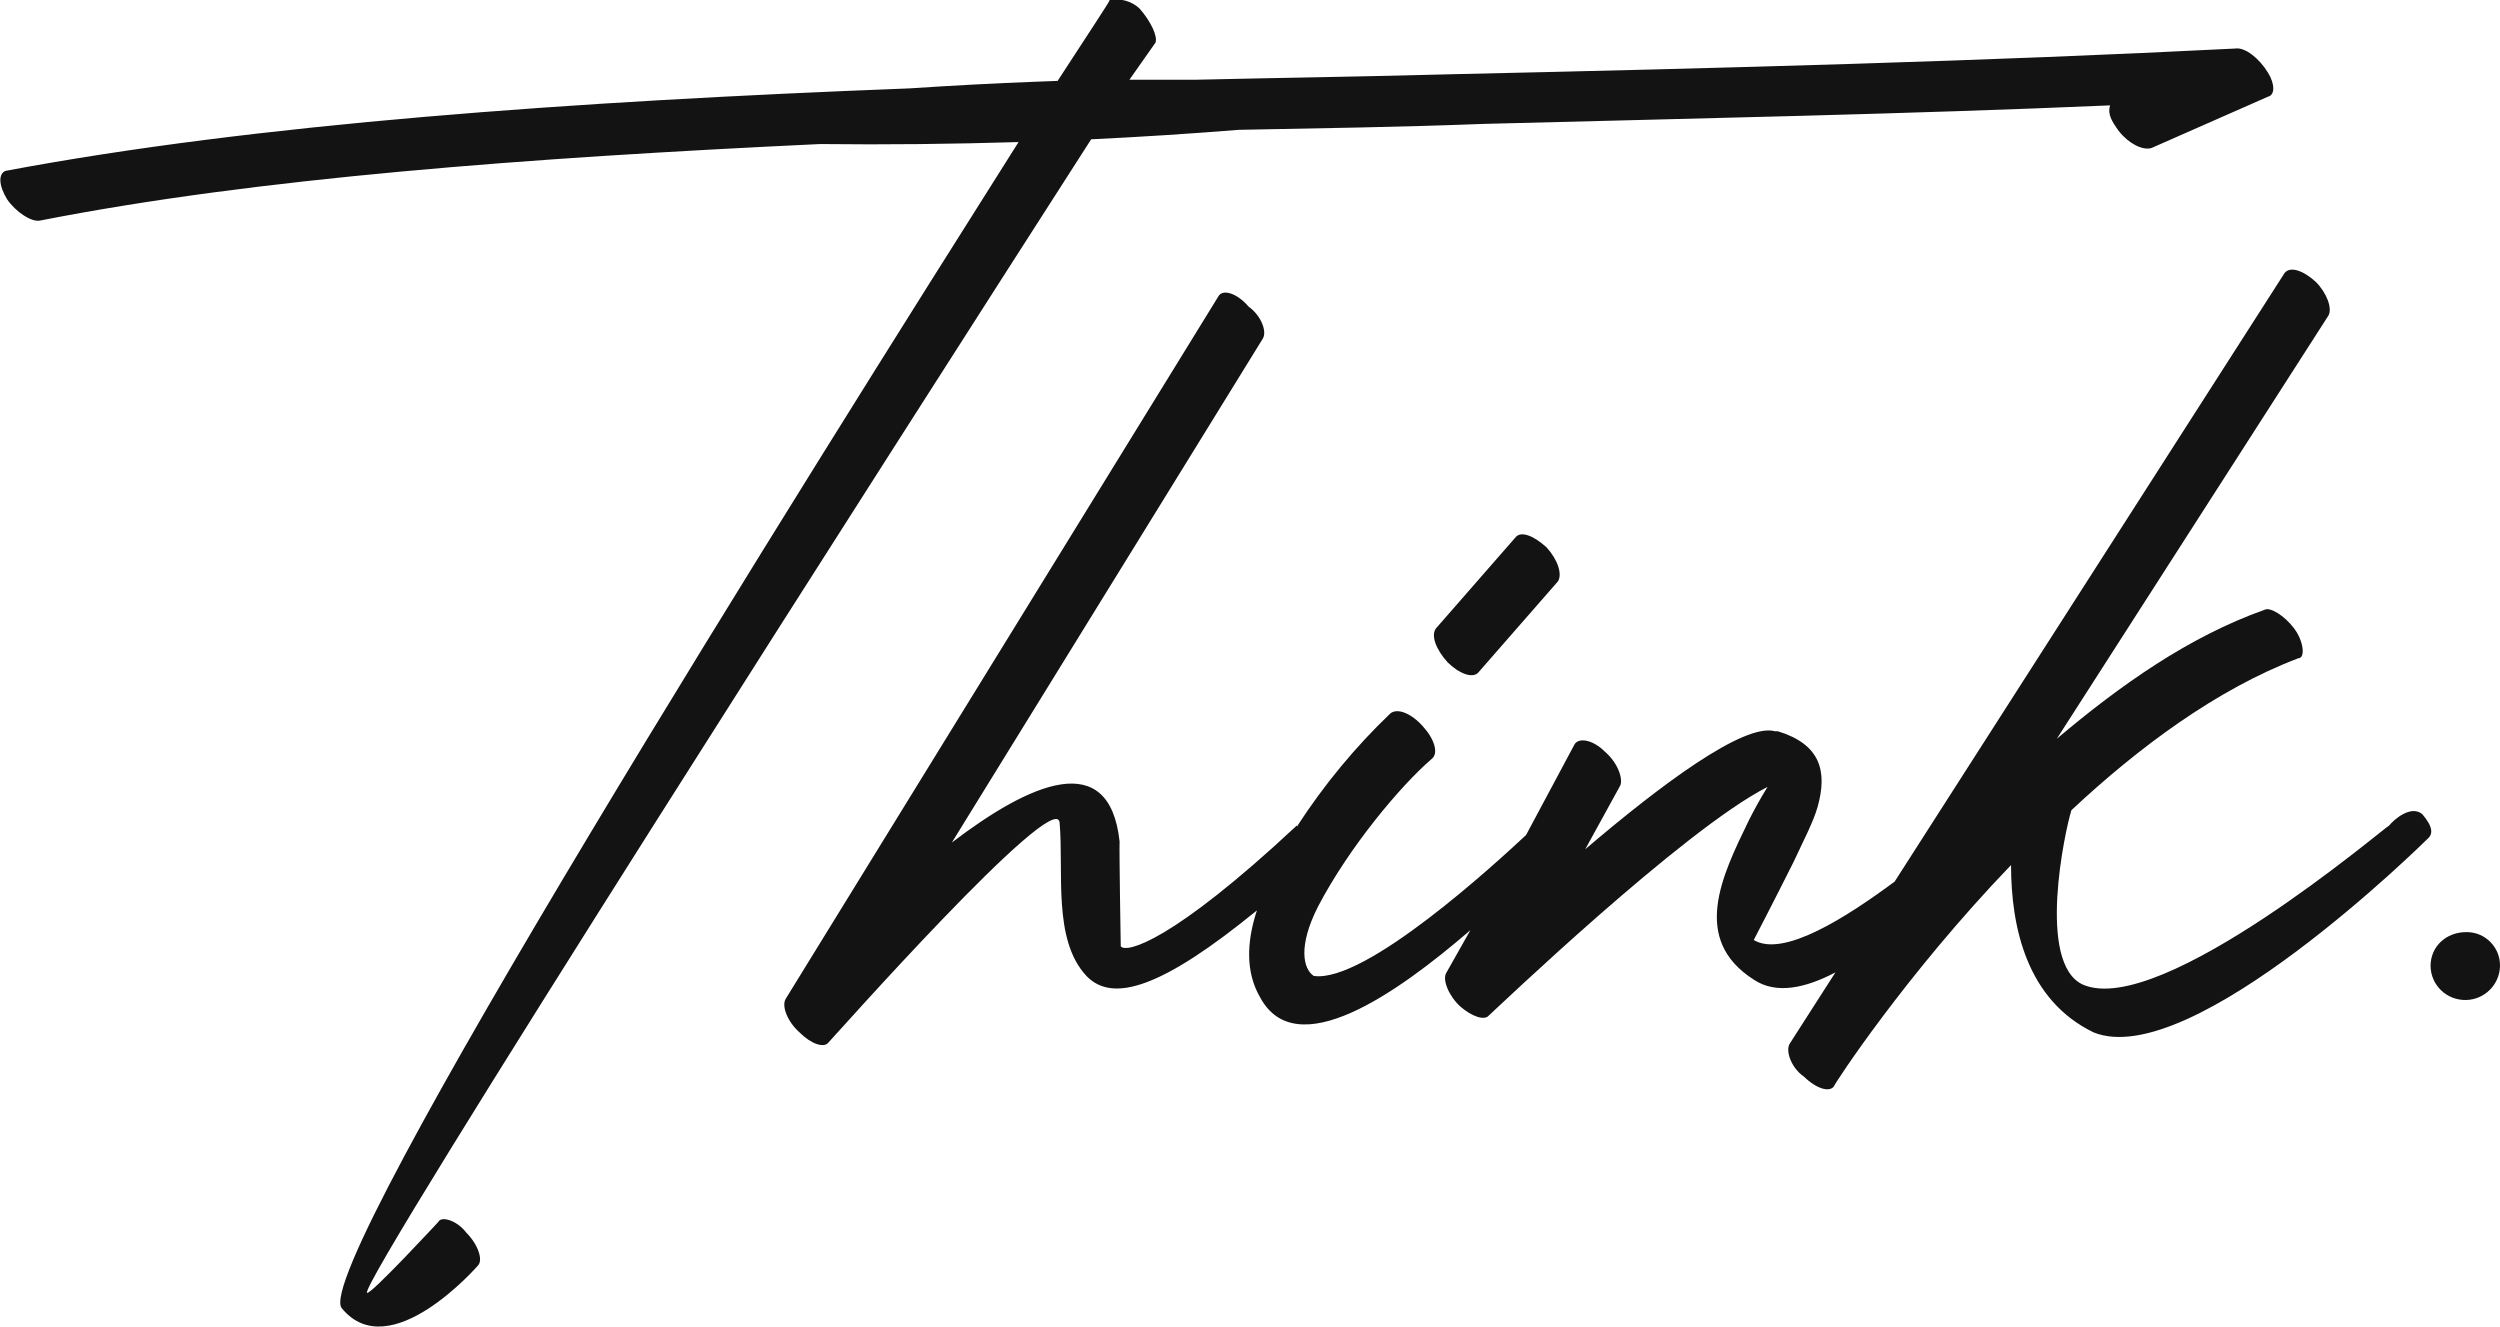
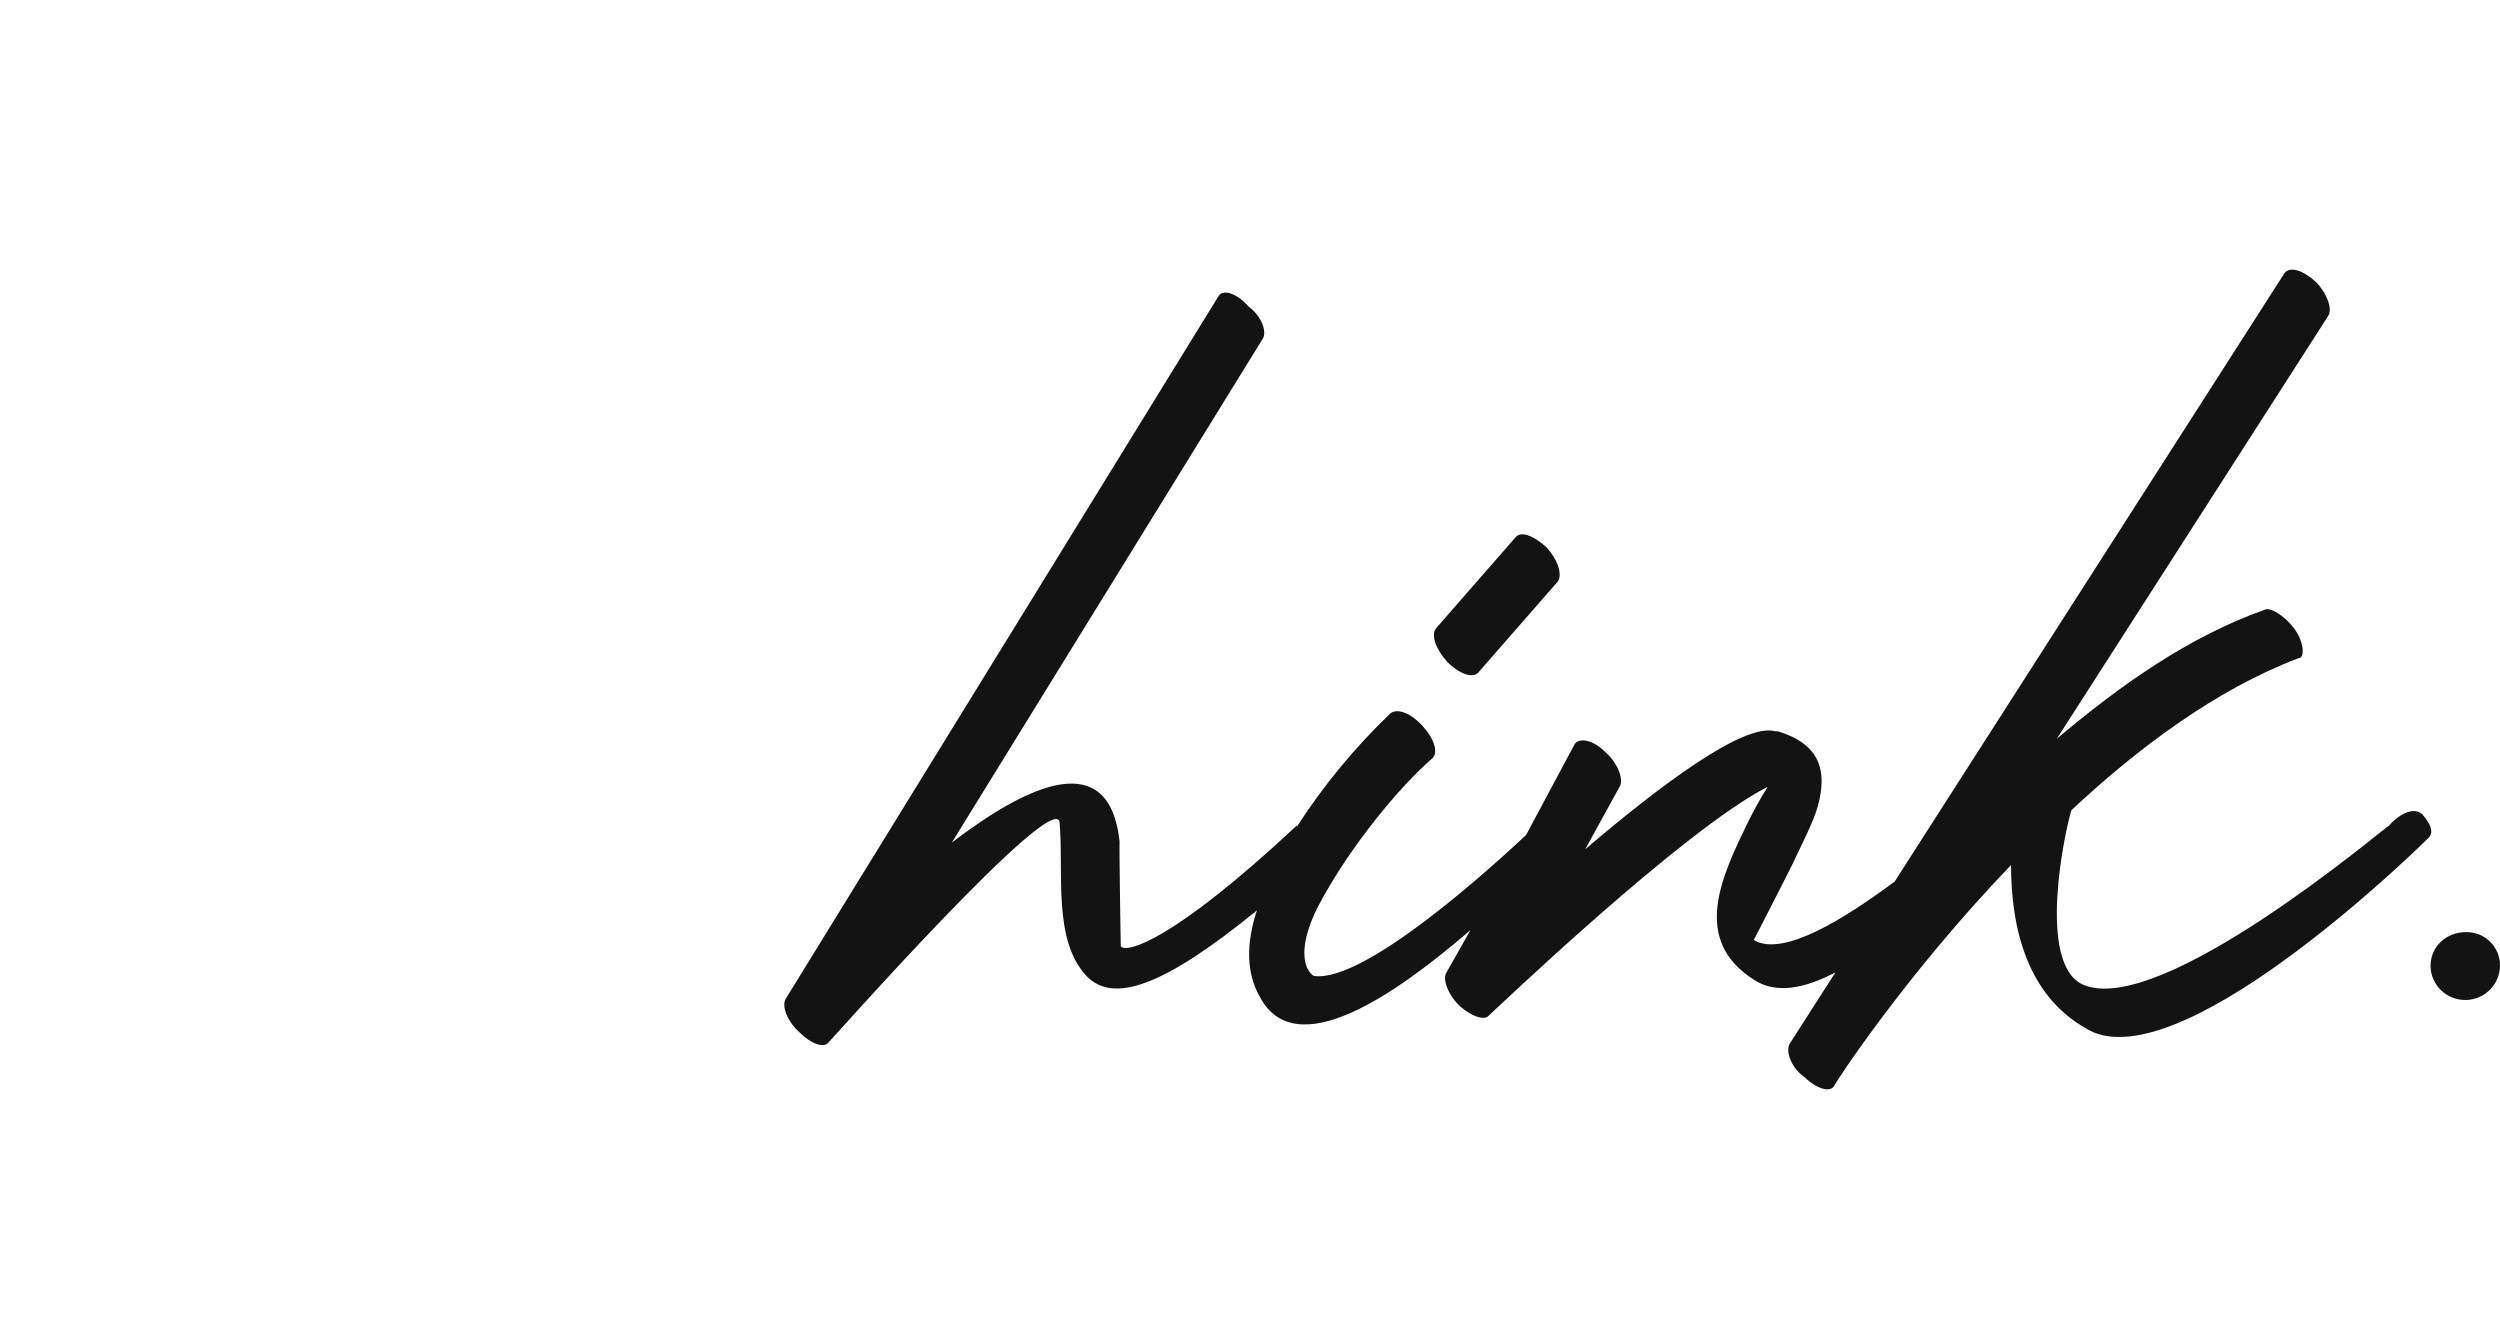
<svg xmlns="http://www.w3.org/2000/svg" version="1.1" id="レイヤー_1" x="0px" y="0px" viewBox="0 0 633.5 336.2" style="enable-background:new 0 0 633.5 336.2;" xml:space="preserve">
  <style type="text/css">
	.st0{display:none;}
	.st1{fill:#131313;}
</style>
  <rect x="-125" y="-45" class="st0" width="976" height="497" />
  <g>
    <path class="st1" d="M384,136.2l-20.1,23c-1.4,1.8,0,5.4,2.9,8.6c2.9,2.9,6.5,4.3,7.9,2.5l20.1-23c1.1-1.8,0-5.4-2.9-8.6   C388.7,135.8,385.4,134.4,384,136.2z" />
-     <path class="st1" d="M111.1,309.6c0,0-17.3,18.7-18.1,18C90.9,325.1,229,109.3,276.5,35.3c12.5-0.6,24.9-1.4,37.4-2.4   c20.6-0.4,41.3-0.7,61.9-1.5c53.9-1.4,108.3-2.5,158.9-4.7c-0.7,2.2,0.4,4,2.2,6.5c2.5,3.2,6.1,5,8.3,4.3l29.5-13   c1.8-0.4,1.8-3.2,0-6.1c-2.2-3.6-5.8-6.5-8.3-6.1c-62.6,3.2-130.5,5-198.1,6.5c-21.6,0.6-43.4,0.9-65.1,1.4c-5.7,0-11.3,0-17,0   l6.6-9.4c0.6-1.6-1.2-5.4-4-8.6c-2-1.9-4.8-2.7-7.6-2.2c0,0.4-4.9,7.7-13.2,20.5c-1.8,0.1-3.5,0.1-5.3,0.2   c-10.8,0.4-21.6,1-32.3,1.7C144.6,25.7,64.6,31.4,1.4,43.3c-1.8,0.7-1.8,3.6,0.4,7.2c2.2,3.2,6.1,5.8,8.3,5.4   C65.1,45.1,133.7,40,207.8,36.5c16.8,0.2,33.6,0,50.3-0.5C205.3,119.5,78.4,321.5,86.6,331.5c12.2,14.9,34.5-10.8,34.5-10.8   c1.4-1.4,0-5.4-2.9-8.3C115.8,309.2,111.8,308.1,111.1,309.6z" />
    <path class="st1" d="M613.8,206.3c-2.9-2.4-7.2,1.4-8.4,2.9c-0.6,0-57.8,48.9-77.6,40.3c-11.8-5.4-4.5-39.2-2.9-44.2   c16.9-15.8,36.7-30.6,57.5-38.5c1.8,0,1.4-4.3-1.1-7.6s-6.1-5.4-7.4-4.7c-19.2,6.8-36.6,19.1-52.7,32.7L590,80   c1.1-1.8-0.4-5.8-3.2-8.6c-3.2-2.9-6.5-4-7.9-2.2l-98.8,154.2c-12.3,9.1-28.2,19.3-35.7,14.8c0,0,5.4-10.4,10.1-19.8   c2.5-5.4,5-10.1,6.1-14c2.5-9,0.7-15.8-10.1-19.1h-0.7c-7.9-2.2-29.1,13.7-48.1,29.9l8.9-16.2c0.7-1.8-0.7-5.8-4-8.6   c-2.9-2.9-6.5-3.6-7.6-1.8l-12.3,23c-7.4,6.9-40.7,37.6-53.8,35.7c-2.7-1.8-4-7.6,1.1-17.6c7.9-15.1,20.9-30.6,28.8-37.4   c1.8-1.4,0.7-5-2.2-8.2c-2.9-3.3-6.5-4.8-8.3-3.3c-8.9,8.5-16.8,18.1-23.5,28.4c-0.1,0.7-0.1-0.1-0.2,0   c-31.6,29.5-43.2,32.4-44.6,30.6c0,0-0.4-23.4-0.3-26.6c-2.6-23.8-22.7-14.8-42.5,0.3L320,85.8c1.1-1.8-0.4-5.8-3.6-8.1   c-2.9-3.4-6.5-4.5-7.6-2.7L199.1,253.1c-1.1,1.8,0.4,5.8,3.6,8.6c2.9,2.9,6.1,3.9,7.2,2.5c0.5-0.4,57.5-64.8,58.6-55.8   c1.1,12.6-1.8,29.7,6.8,38.9c6.7,7,19.3,2.9,43.2-16.6c-2.7,8.2-2.8,15.8,0.8,22c9.1,17,34.5-0.8,53.3-17l-6.1,10.8   c-1.1,1.8,0.7,6,3.6,8.6c2.9,2.5,6.1,3.6,7.2,2.2c1.4-1.2,49.3-47.1,70.6-57.9c-1.8,2.9-3.4,5.8-4.8,8.6   c-6.8,14-14.7,30.1,1.4,40.3c5.6,3.7,13,2.1,20.6-1.9l-10.9,17l-0.7,1.1c-1.1,1.8,0.4,6.1,3.6,8.3c3.3,3.2,6.5,4,7.6,2.5   c0-0.4,18-28.1,44.9-56.1c0,15.8,4,34.2,20.9,42.4c24.8,10.1,84.1-48.5,84.5-48.9C616.6,211.4,616.6,209.6,613.8,206.3z" />
    <path class="st1" d="M625.1,236.2c-0.1,0-0.1,0-0.2,0c-5,0-9,3.6-9,8.6c0.1,4.9,4.1,8.7,9,8.6c4.7-0.1,8.5-3.9,8.6-8.6   C633.6,240.1,629.8,236.2,625.1,236.2z" />
  </g>
</svg>